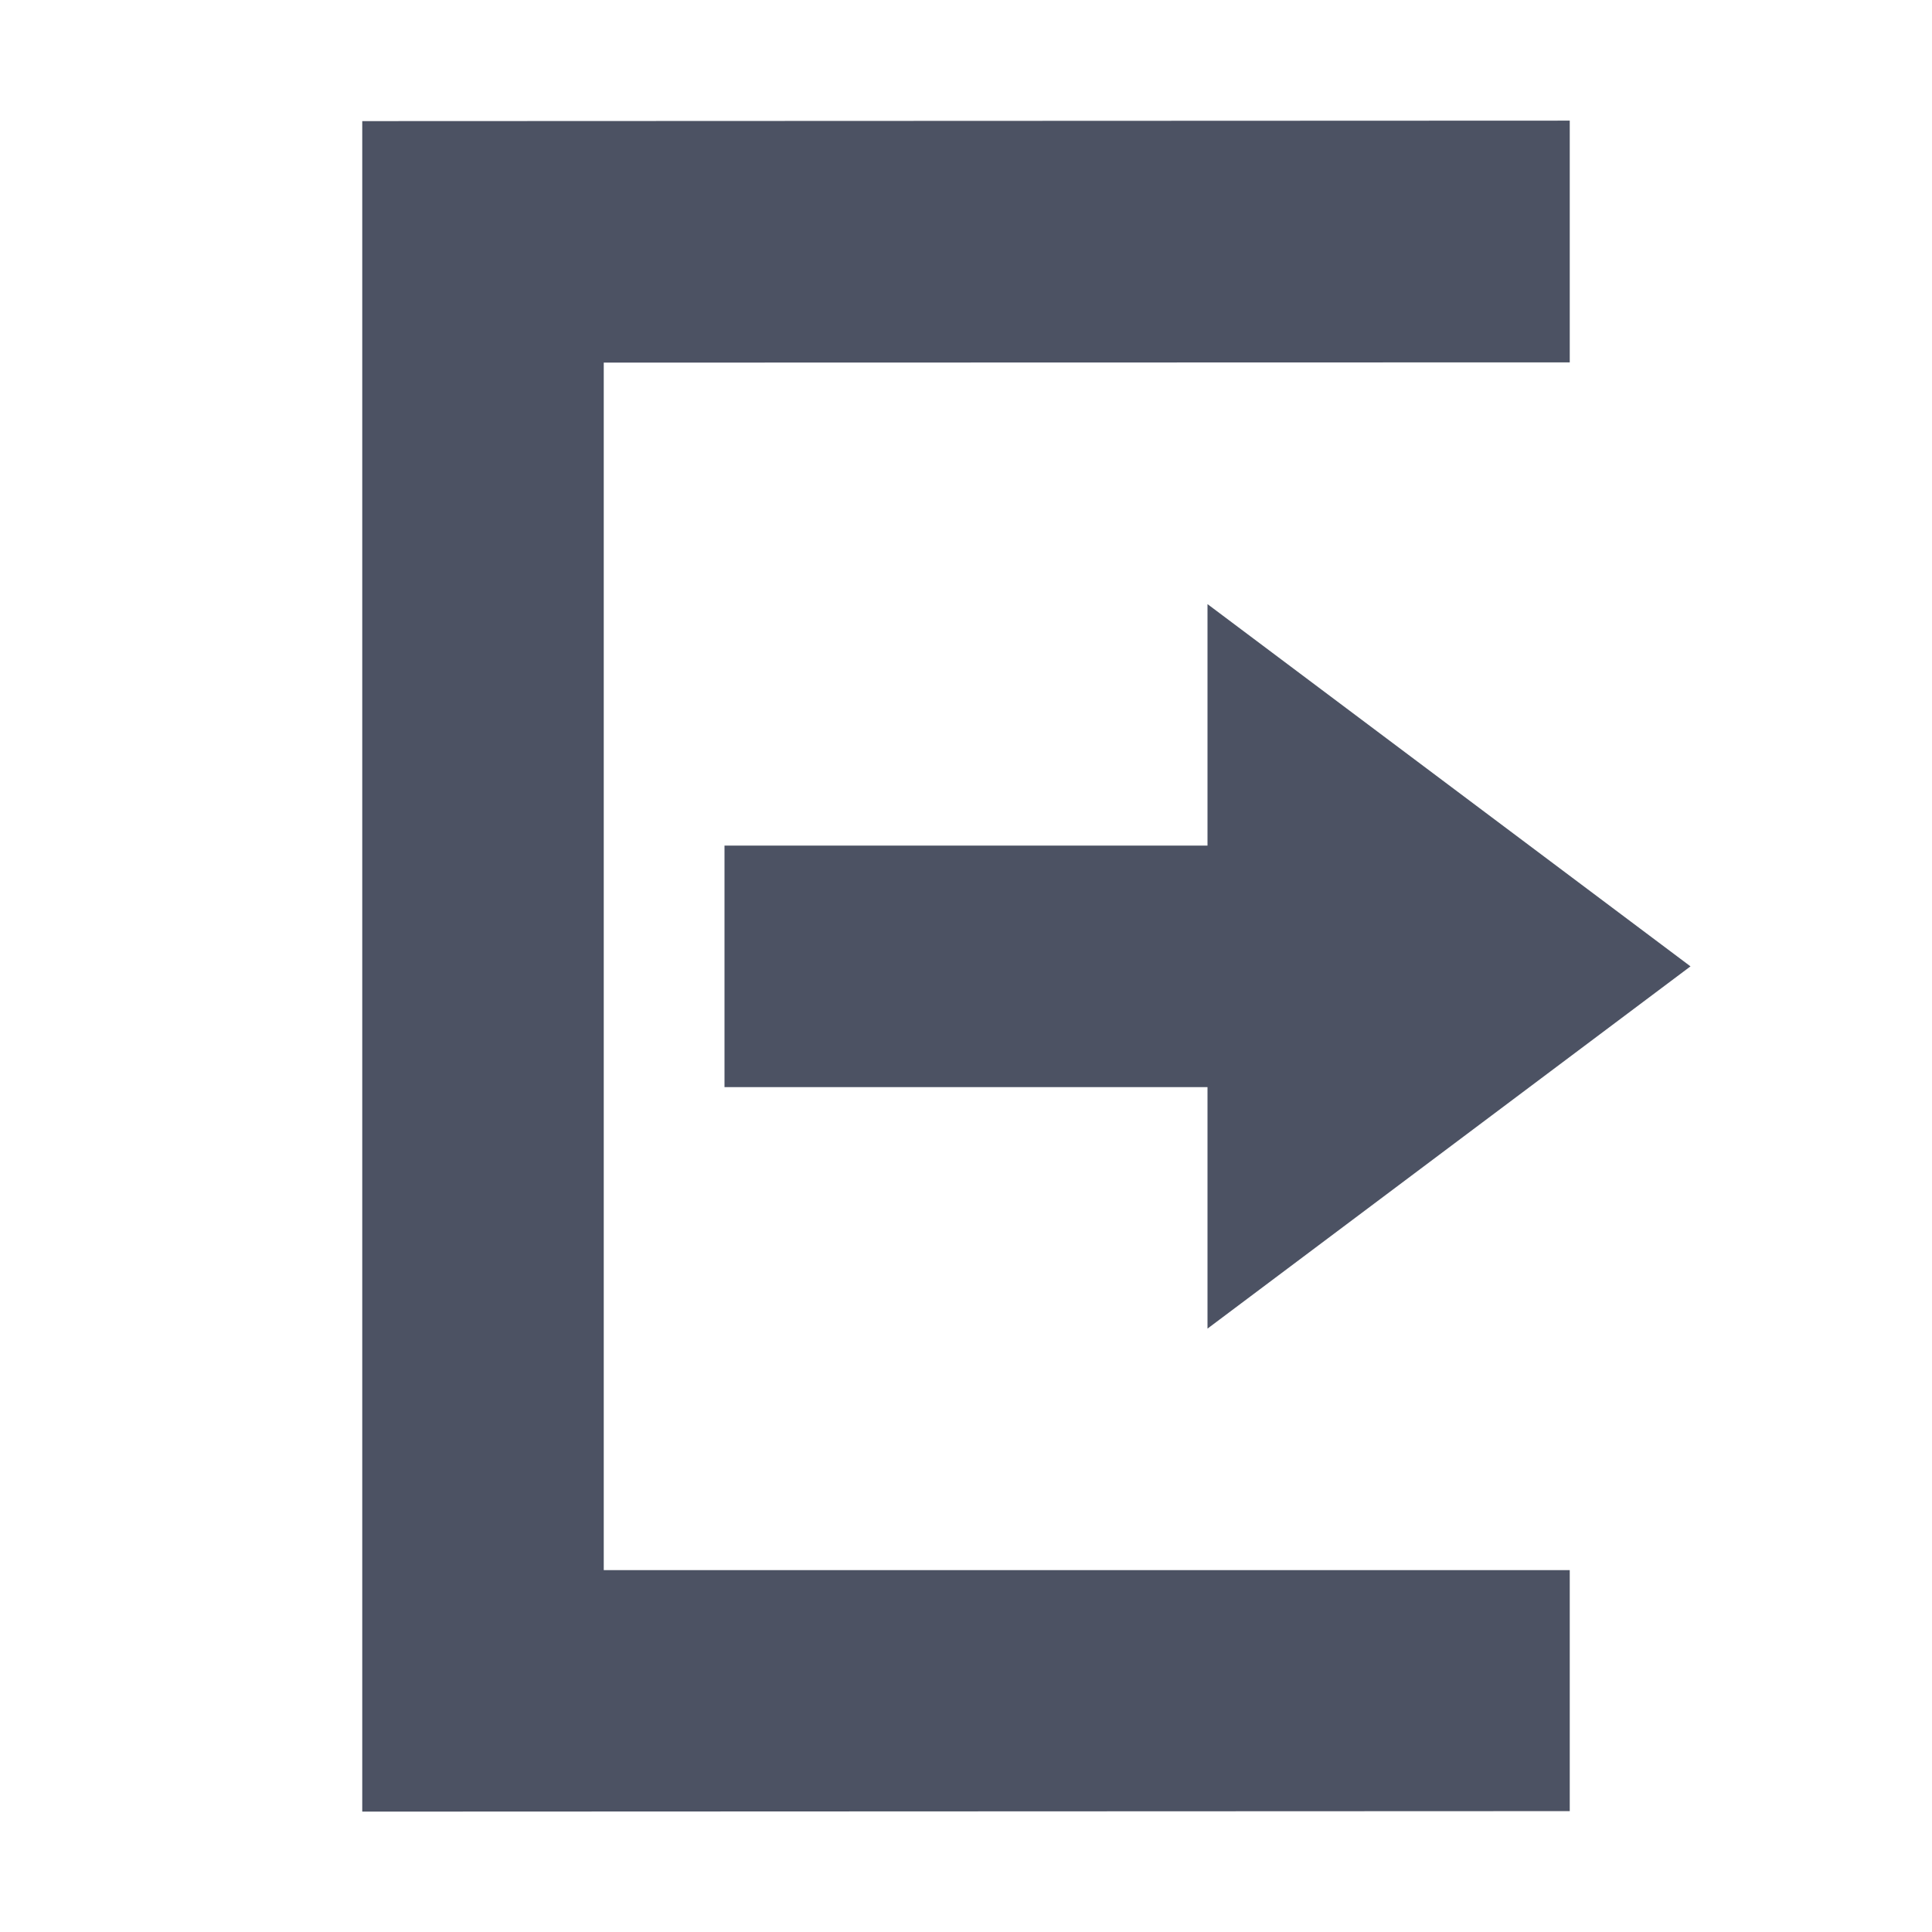
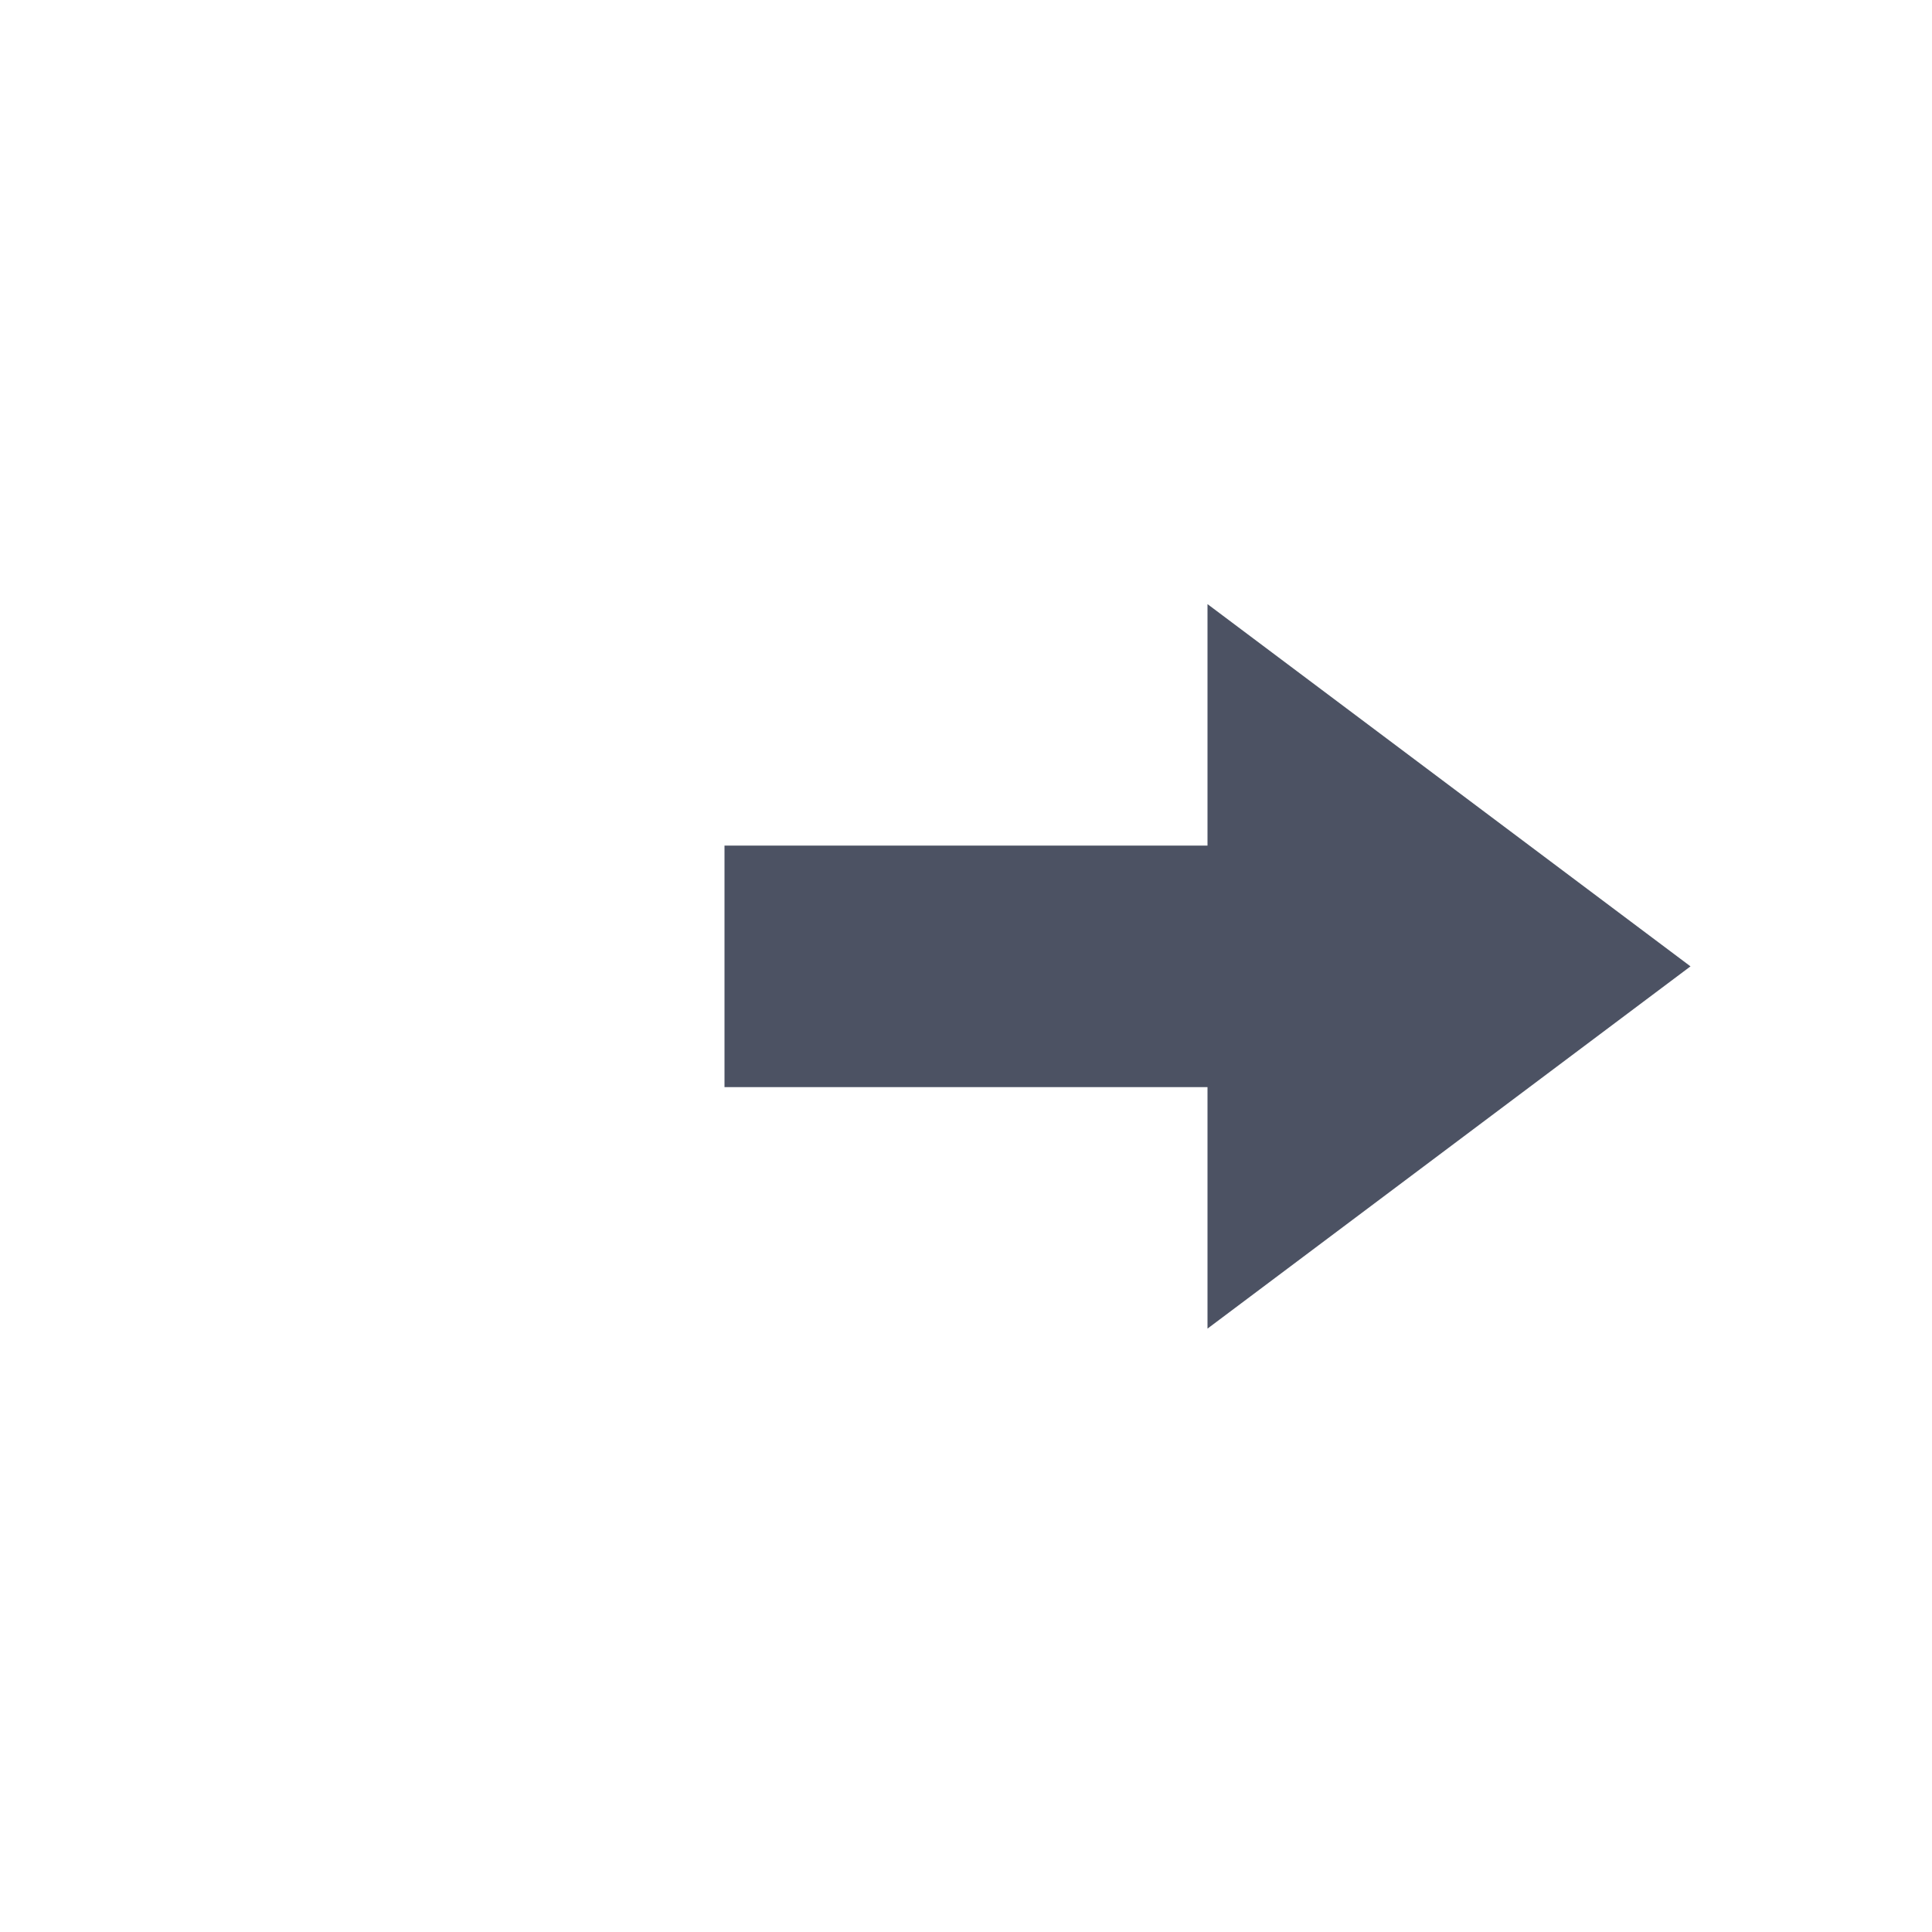
<svg xmlns="http://www.w3.org/2000/svg" width="16" height="16">
  <g color="#bebebe" fill="#4c5263">
    <path d="m 655,50 4,3 -4,3 v -2 h -4 v -2 h 4 z" style="marker:none" overflow="visible" transform="translate(-645 -44.997)" />
-     <path d="m 648,60 10,-0.004 V 58 h -8 v -10 0 l 8,-0.002 v -2.002 l -10,0.004 z" style="marker:none" overflow="visible" transform="translate(-645 -44.997)" />
  </g>
</svg>